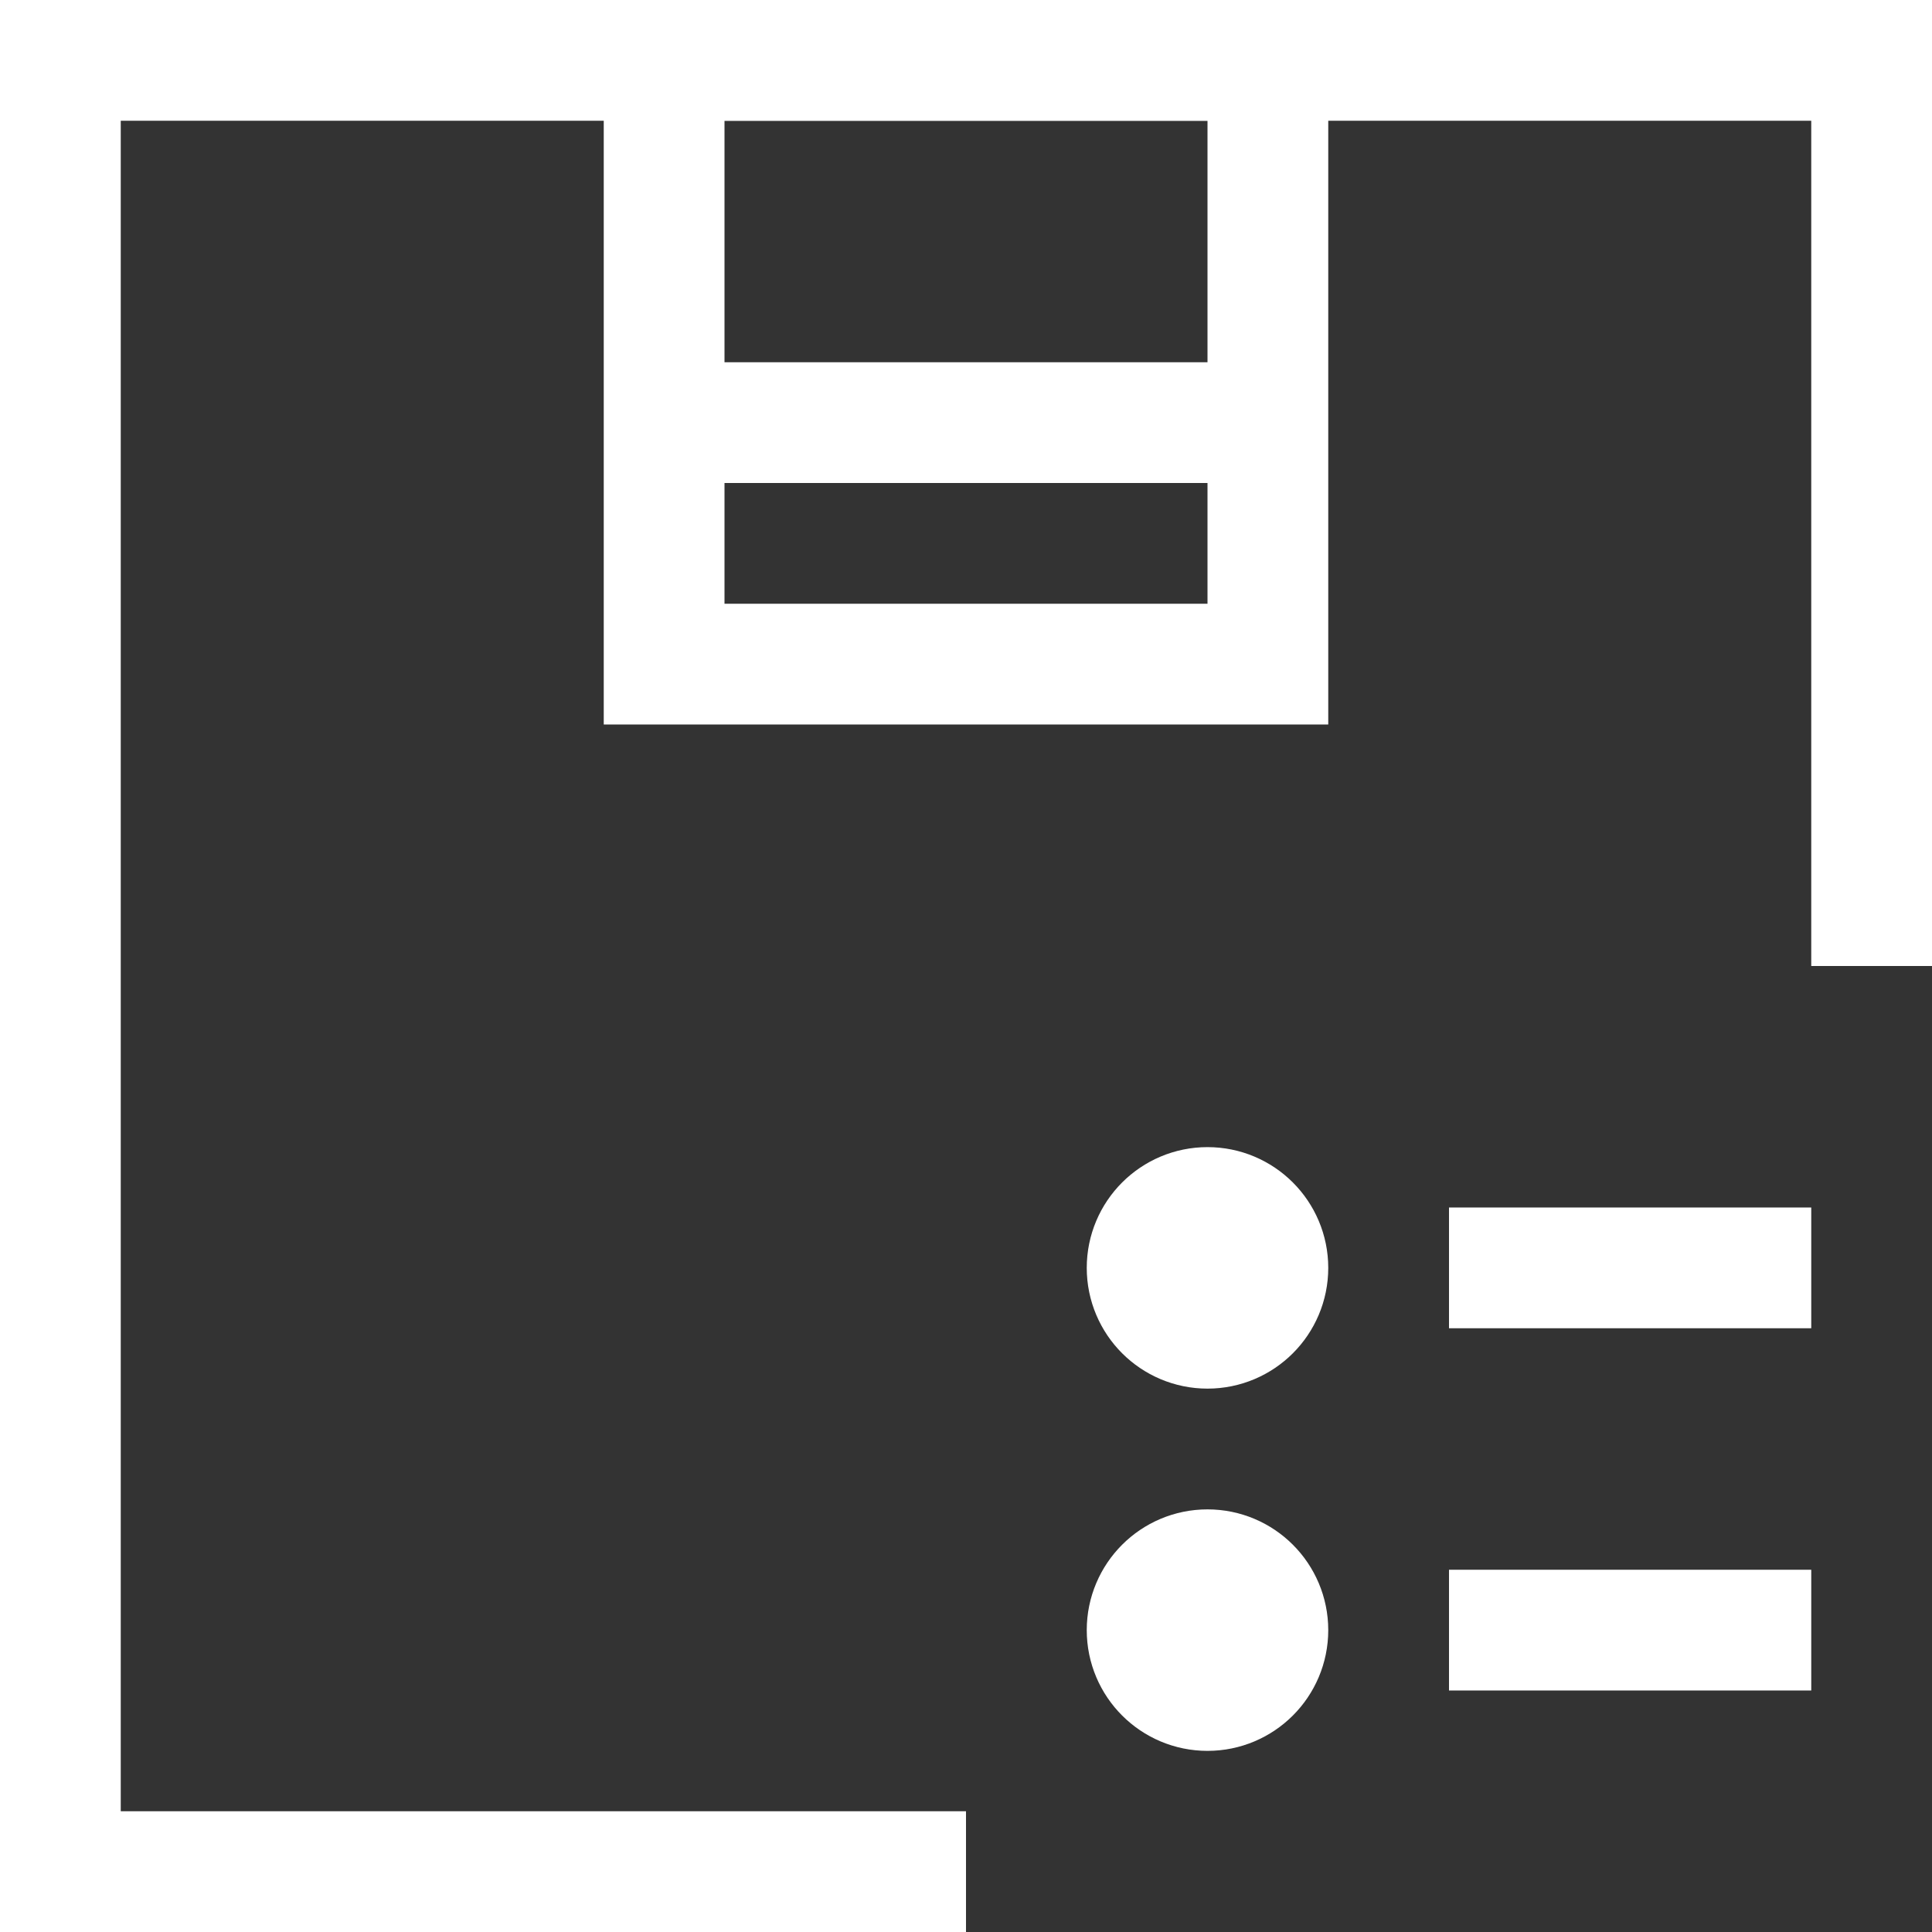
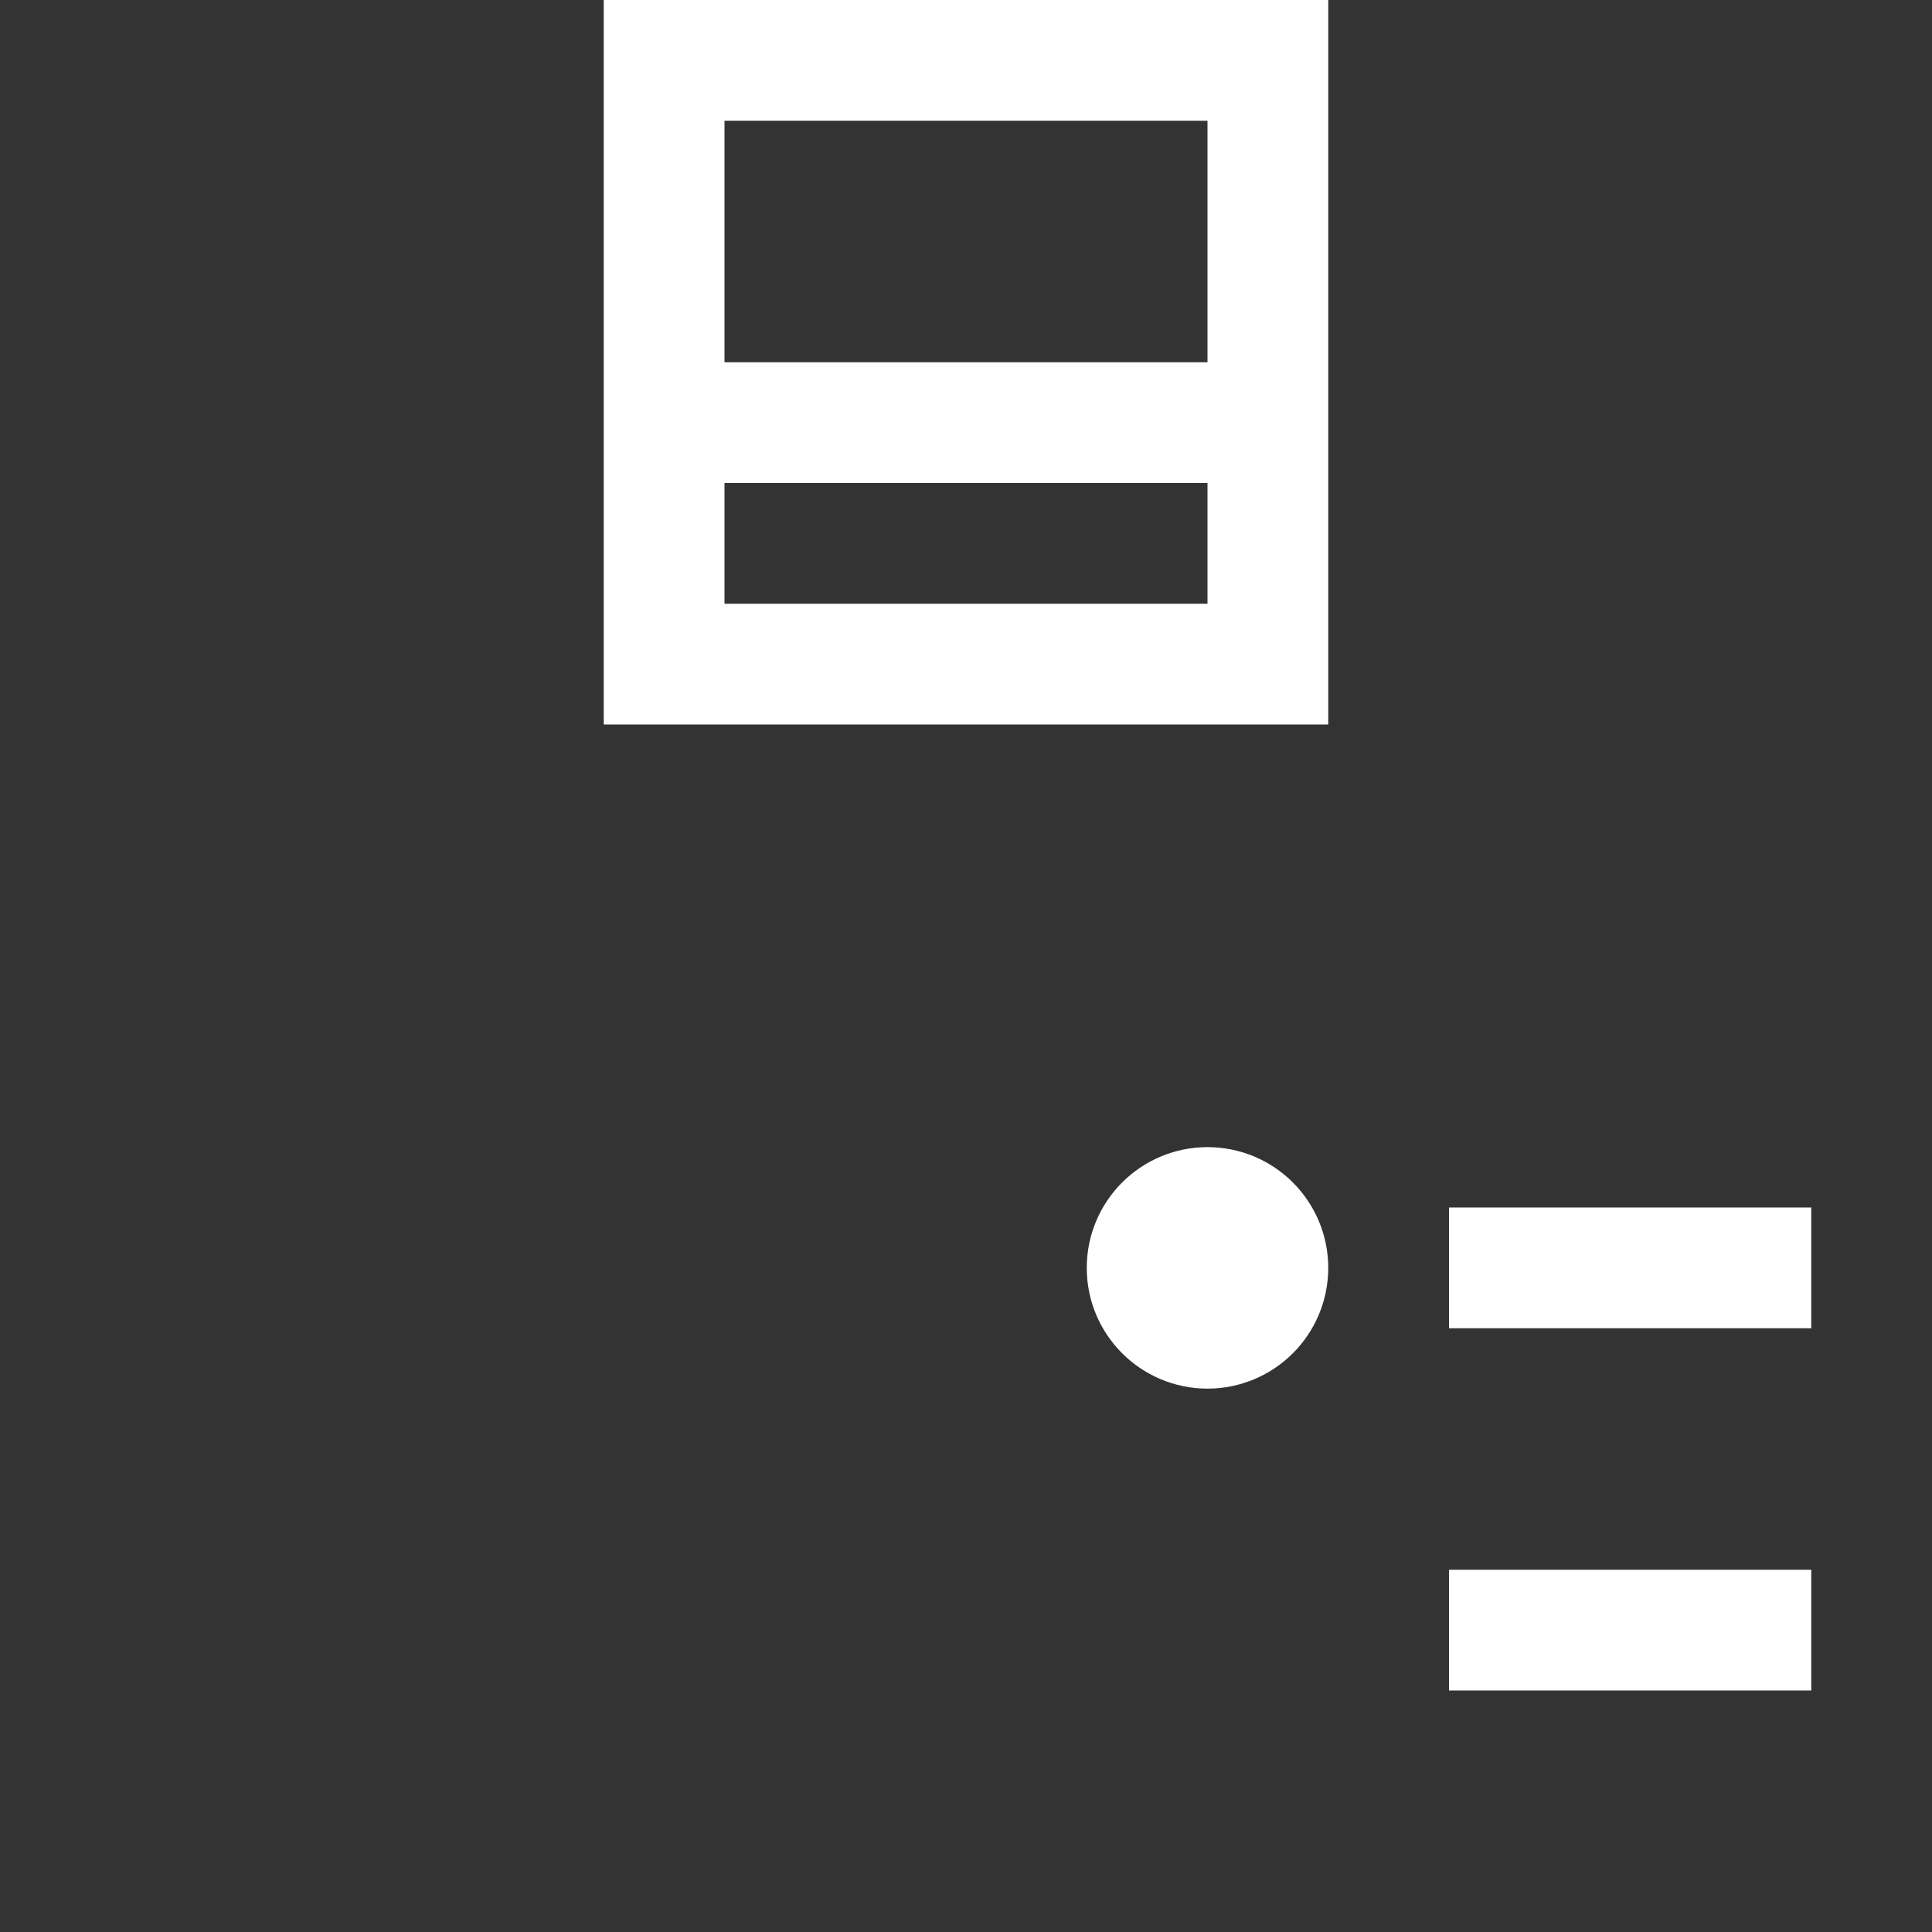
<svg xmlns="http://www.w3.org/2000/svg" viewBox="0 0 32 32">
  <rect x="0" y="0" width="32" height="32" fill="#333333" stroke="none" />
  <defs>
    <style>.cls-1{fill:none;stroke:#000;stroke-linejoin:round;stroke-width:2px;}</style>
  </defs>
  <title />
  <g data-name="305-Box List" id="_305-Box_List">
-     <polyline points="16 31 1 31 1 1 31 1 31 16" stroke="#ffffff" stroke-width="2px" stroke-linecap="butt" original-stroke="#00ca2a" fill="none" />
    <rect height="10" width="10" x="11" y="1" stroke="#ffffff" stroke-width="2px" stroke-linecap="butt" original-stroke="#00ca2a" fill="none" />
    <line x1="11" x2="21" y1="7" y2="7" stroke="#ffffff" stroke-width="2px" stroke-linecap="butt" original-stroke="#00ca2a" fill="none" />
    <circle cx="20" cy="21" r="1" stroke="#ffffff" stroke-width="2px" stroke-linecap="butt" original-stroke="#00ca2a" fill="none" />
    <line x1="24" x2="30" y1="21" y2="21" stroke="#ffffff" stroke-width="2px" stroke-linecap="butt" original-stroke="#00ca2a" fill="none" />
-     <circle cx="20" cy="27" r="1" stroke="#ffffff" stroke-width="2px" stroke-linecap="butt" original-stroke="#00ca2a" fill="none" />
    <line x1="24" x2="30" y1="27" y2="27" stroke="#ffffff" stroke-width="2px" stroke-linecap="butt" original-stroke="#00ca2a" fill="none" />
  </g>
</svg>